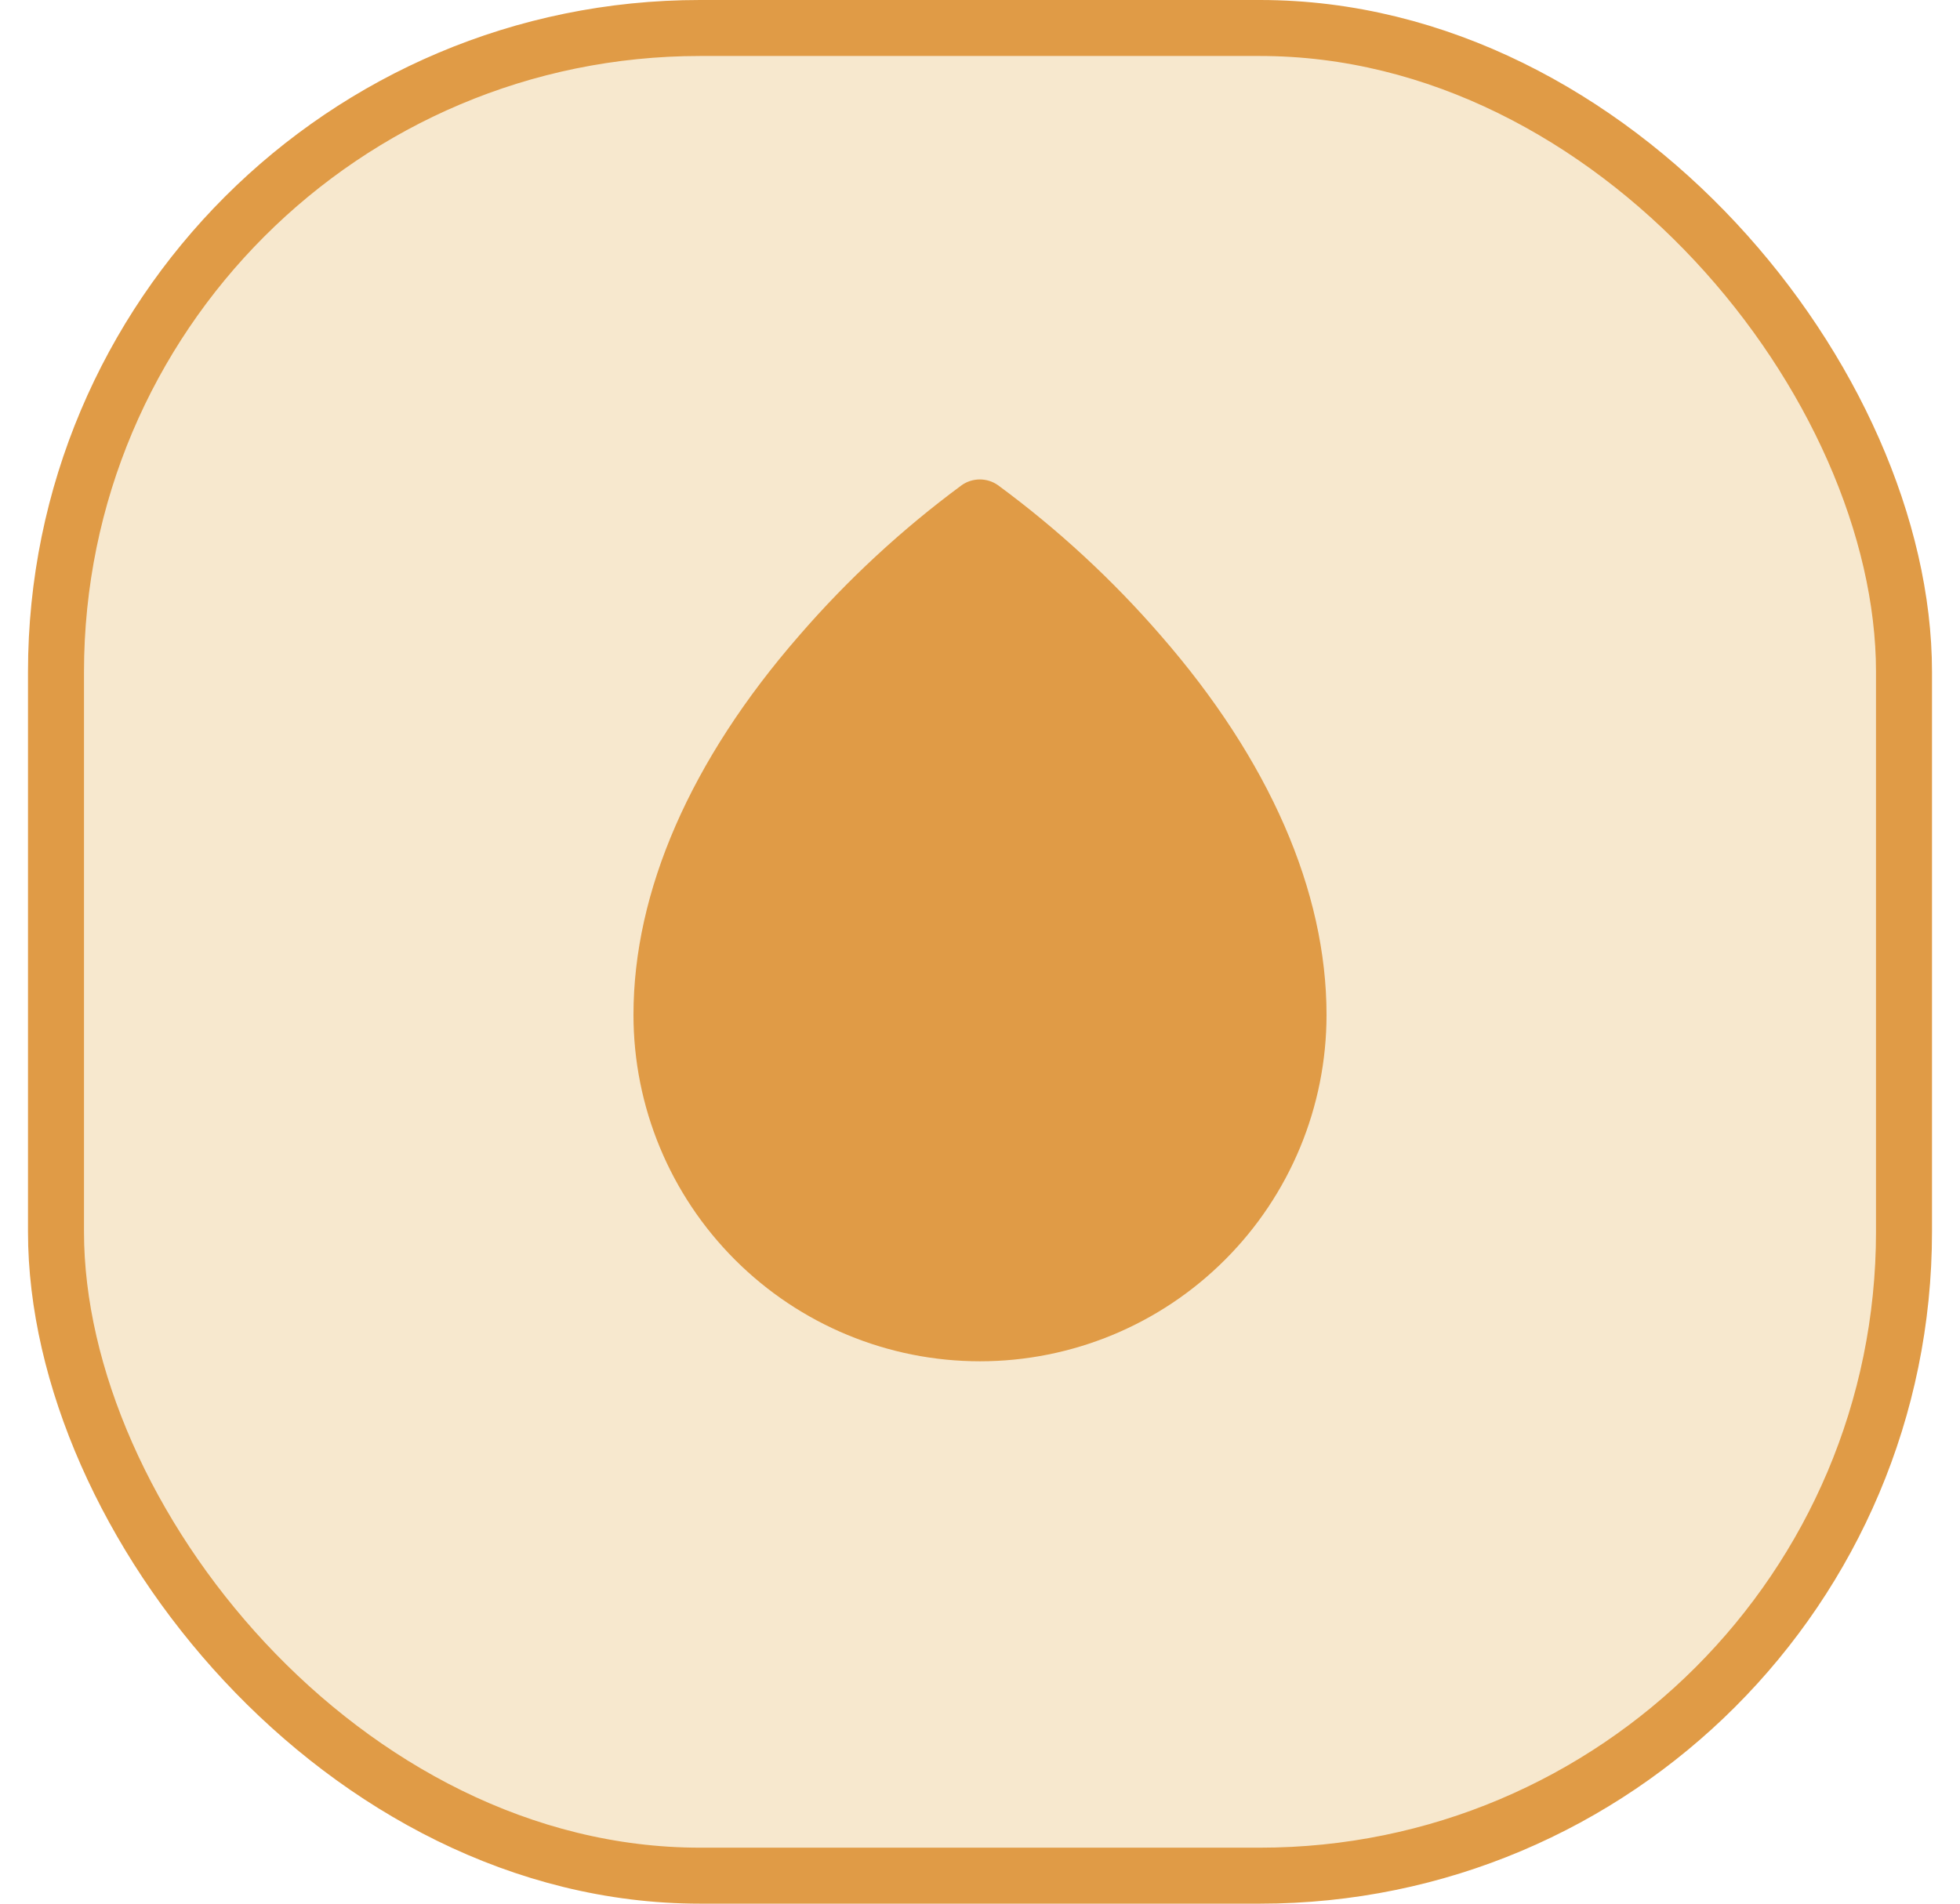
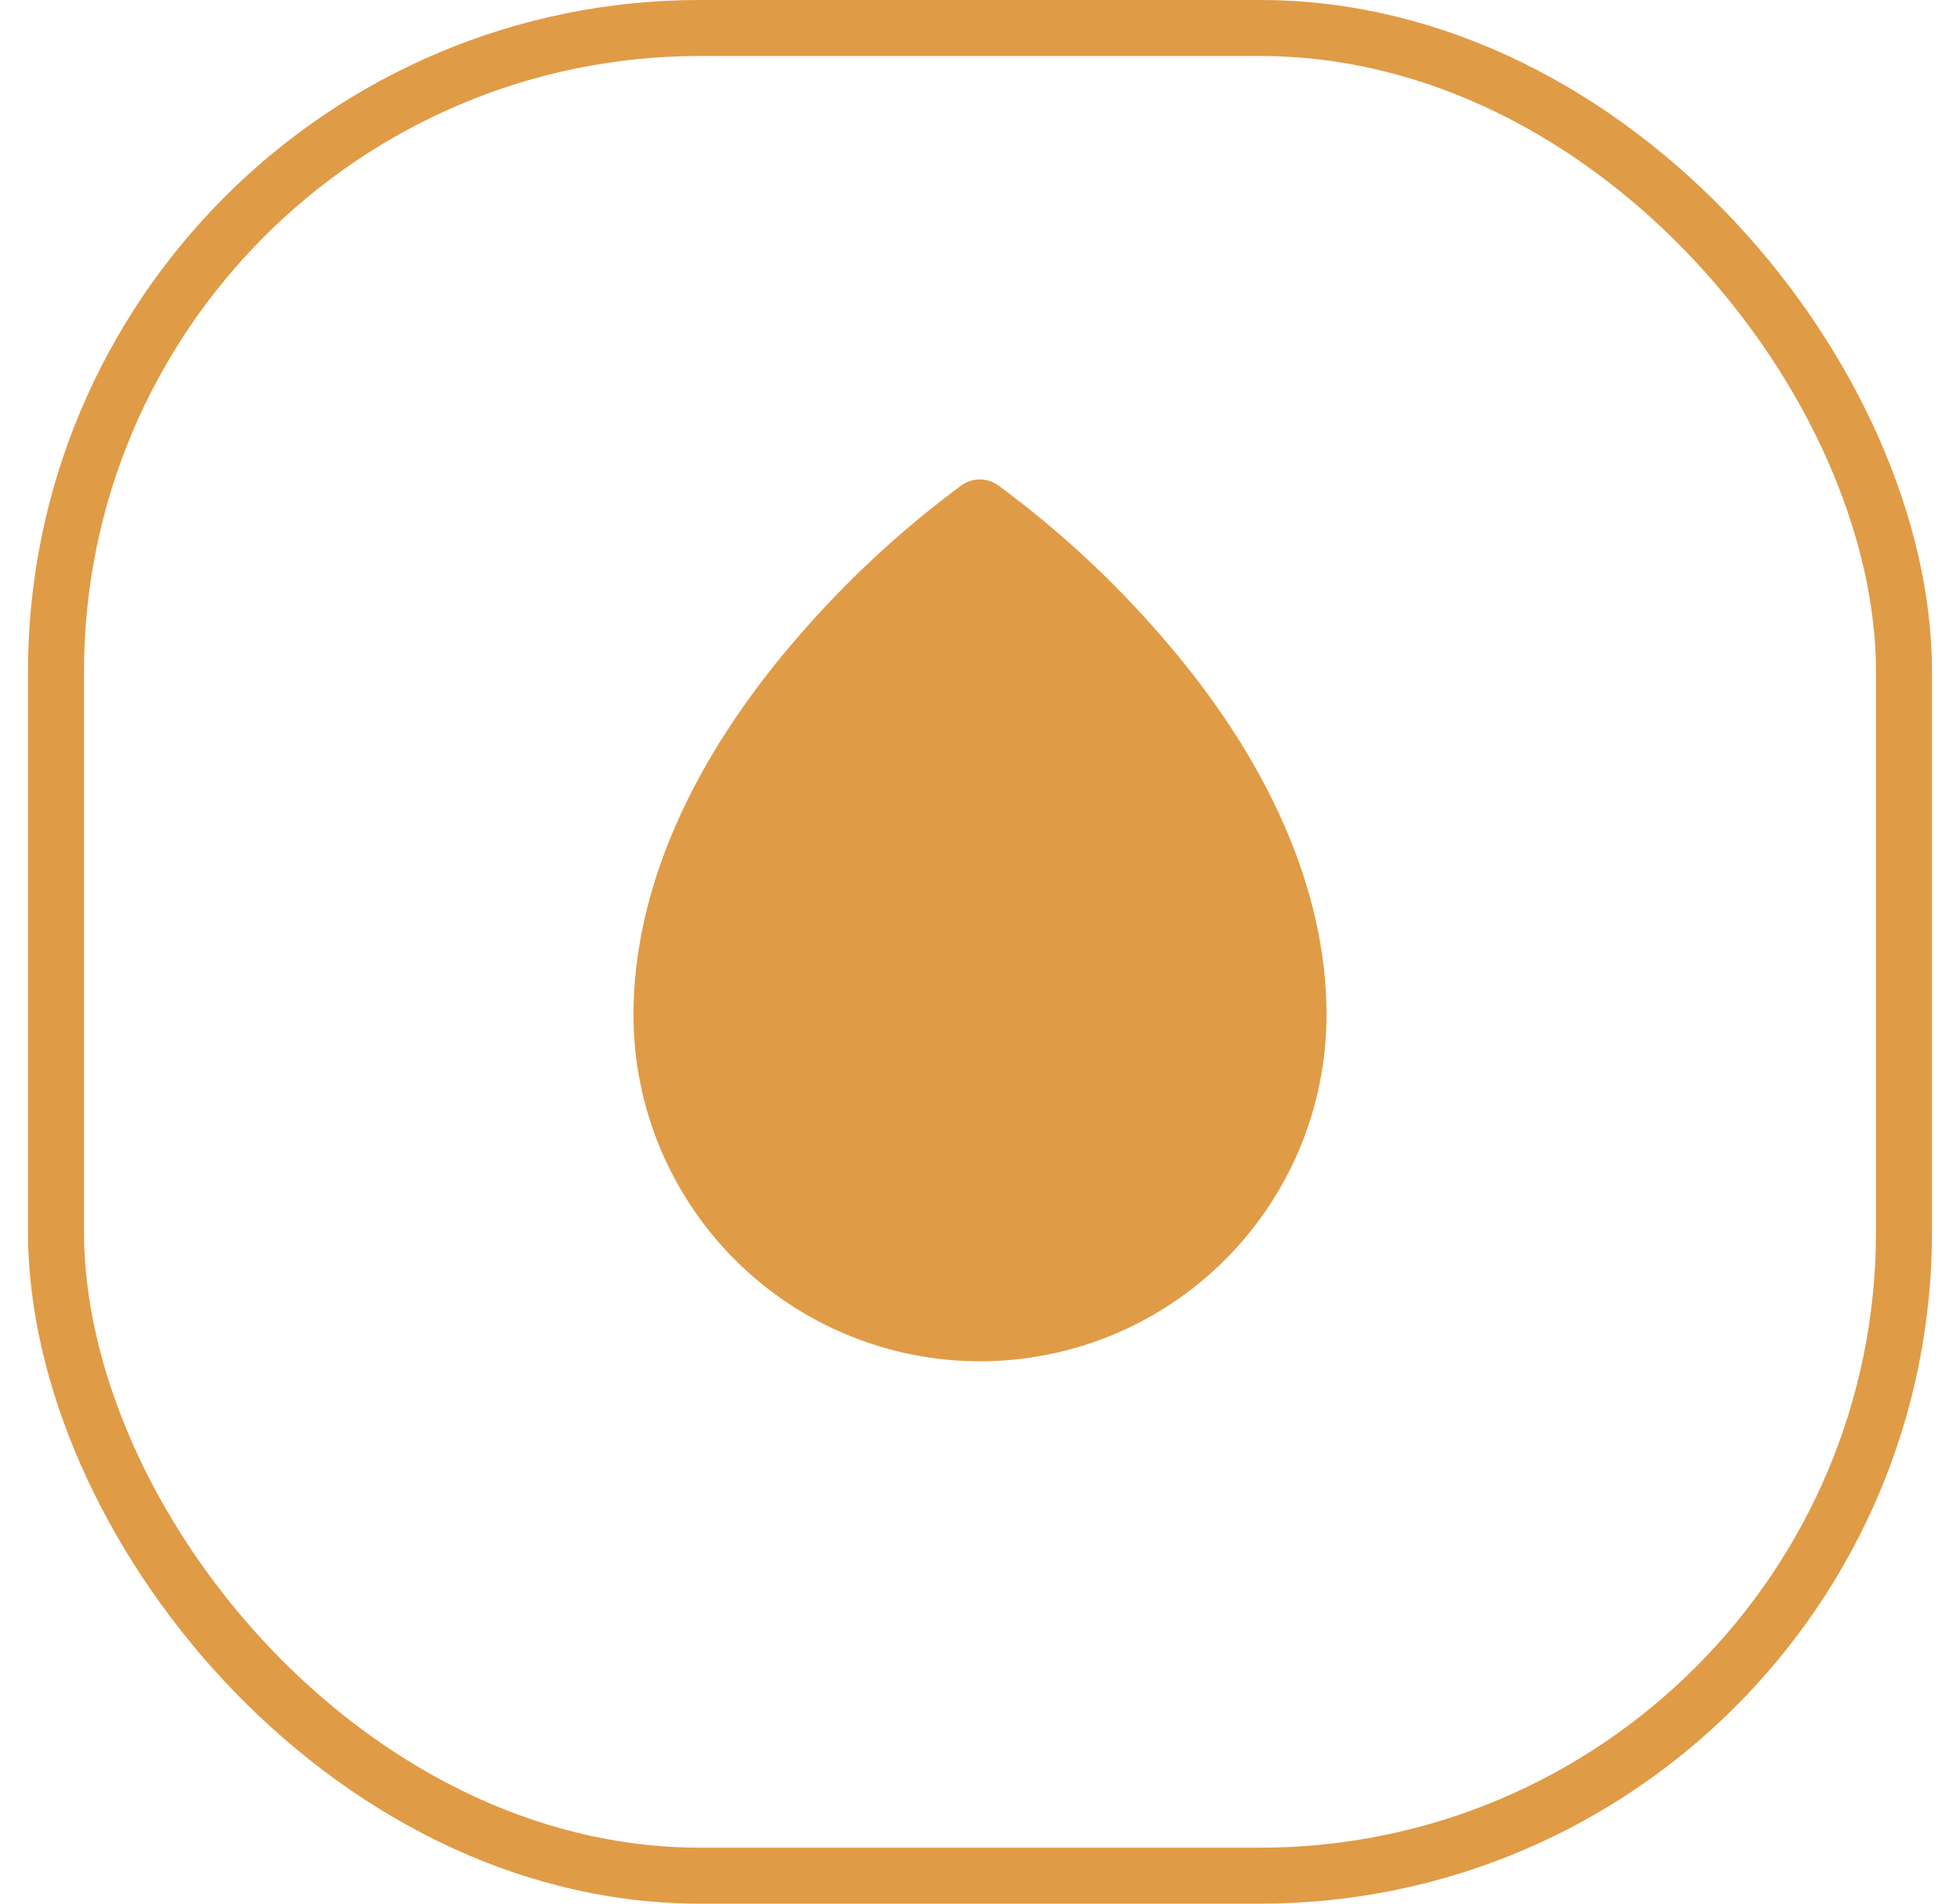
<svg xmlns="http://www.w3.org/2000/svg" width="35" height="34" viewBox="0 0 35 34" fill="none">
-   <rect x="1" y="0.5" width="33" height="33" rx="11.5" fill="#F7E8CE" />
  <rect x="1" y="0.5" width="33" height="33" rx="11.5" stroke="#E09B46" />
  <path d="M20.734 11.357C19.866 10.354 18.888 9.451 17.82 8.665C17.725 8.598 17.613 8.563 17.497 8.563C17.382 8.563 17.269 8.598 17.174 8.665C16.108 9.452 15.132 10.355 14.266 11.357C12.333 13.577 11.312 15.917 11.312 18.125C11.312 19.766 11.964 21.34 13.125 22.5C14.285 23.661 15.859 24.313 17.5 24.313C19.141 24.313 20.715 23.661 21.875 22.5C23.036 21.34 23.688 19.766 23.688 18.125C23.688 15.917 22.667 13.577 20.734 11.357Z" fill="#E09B46" />
</svg>